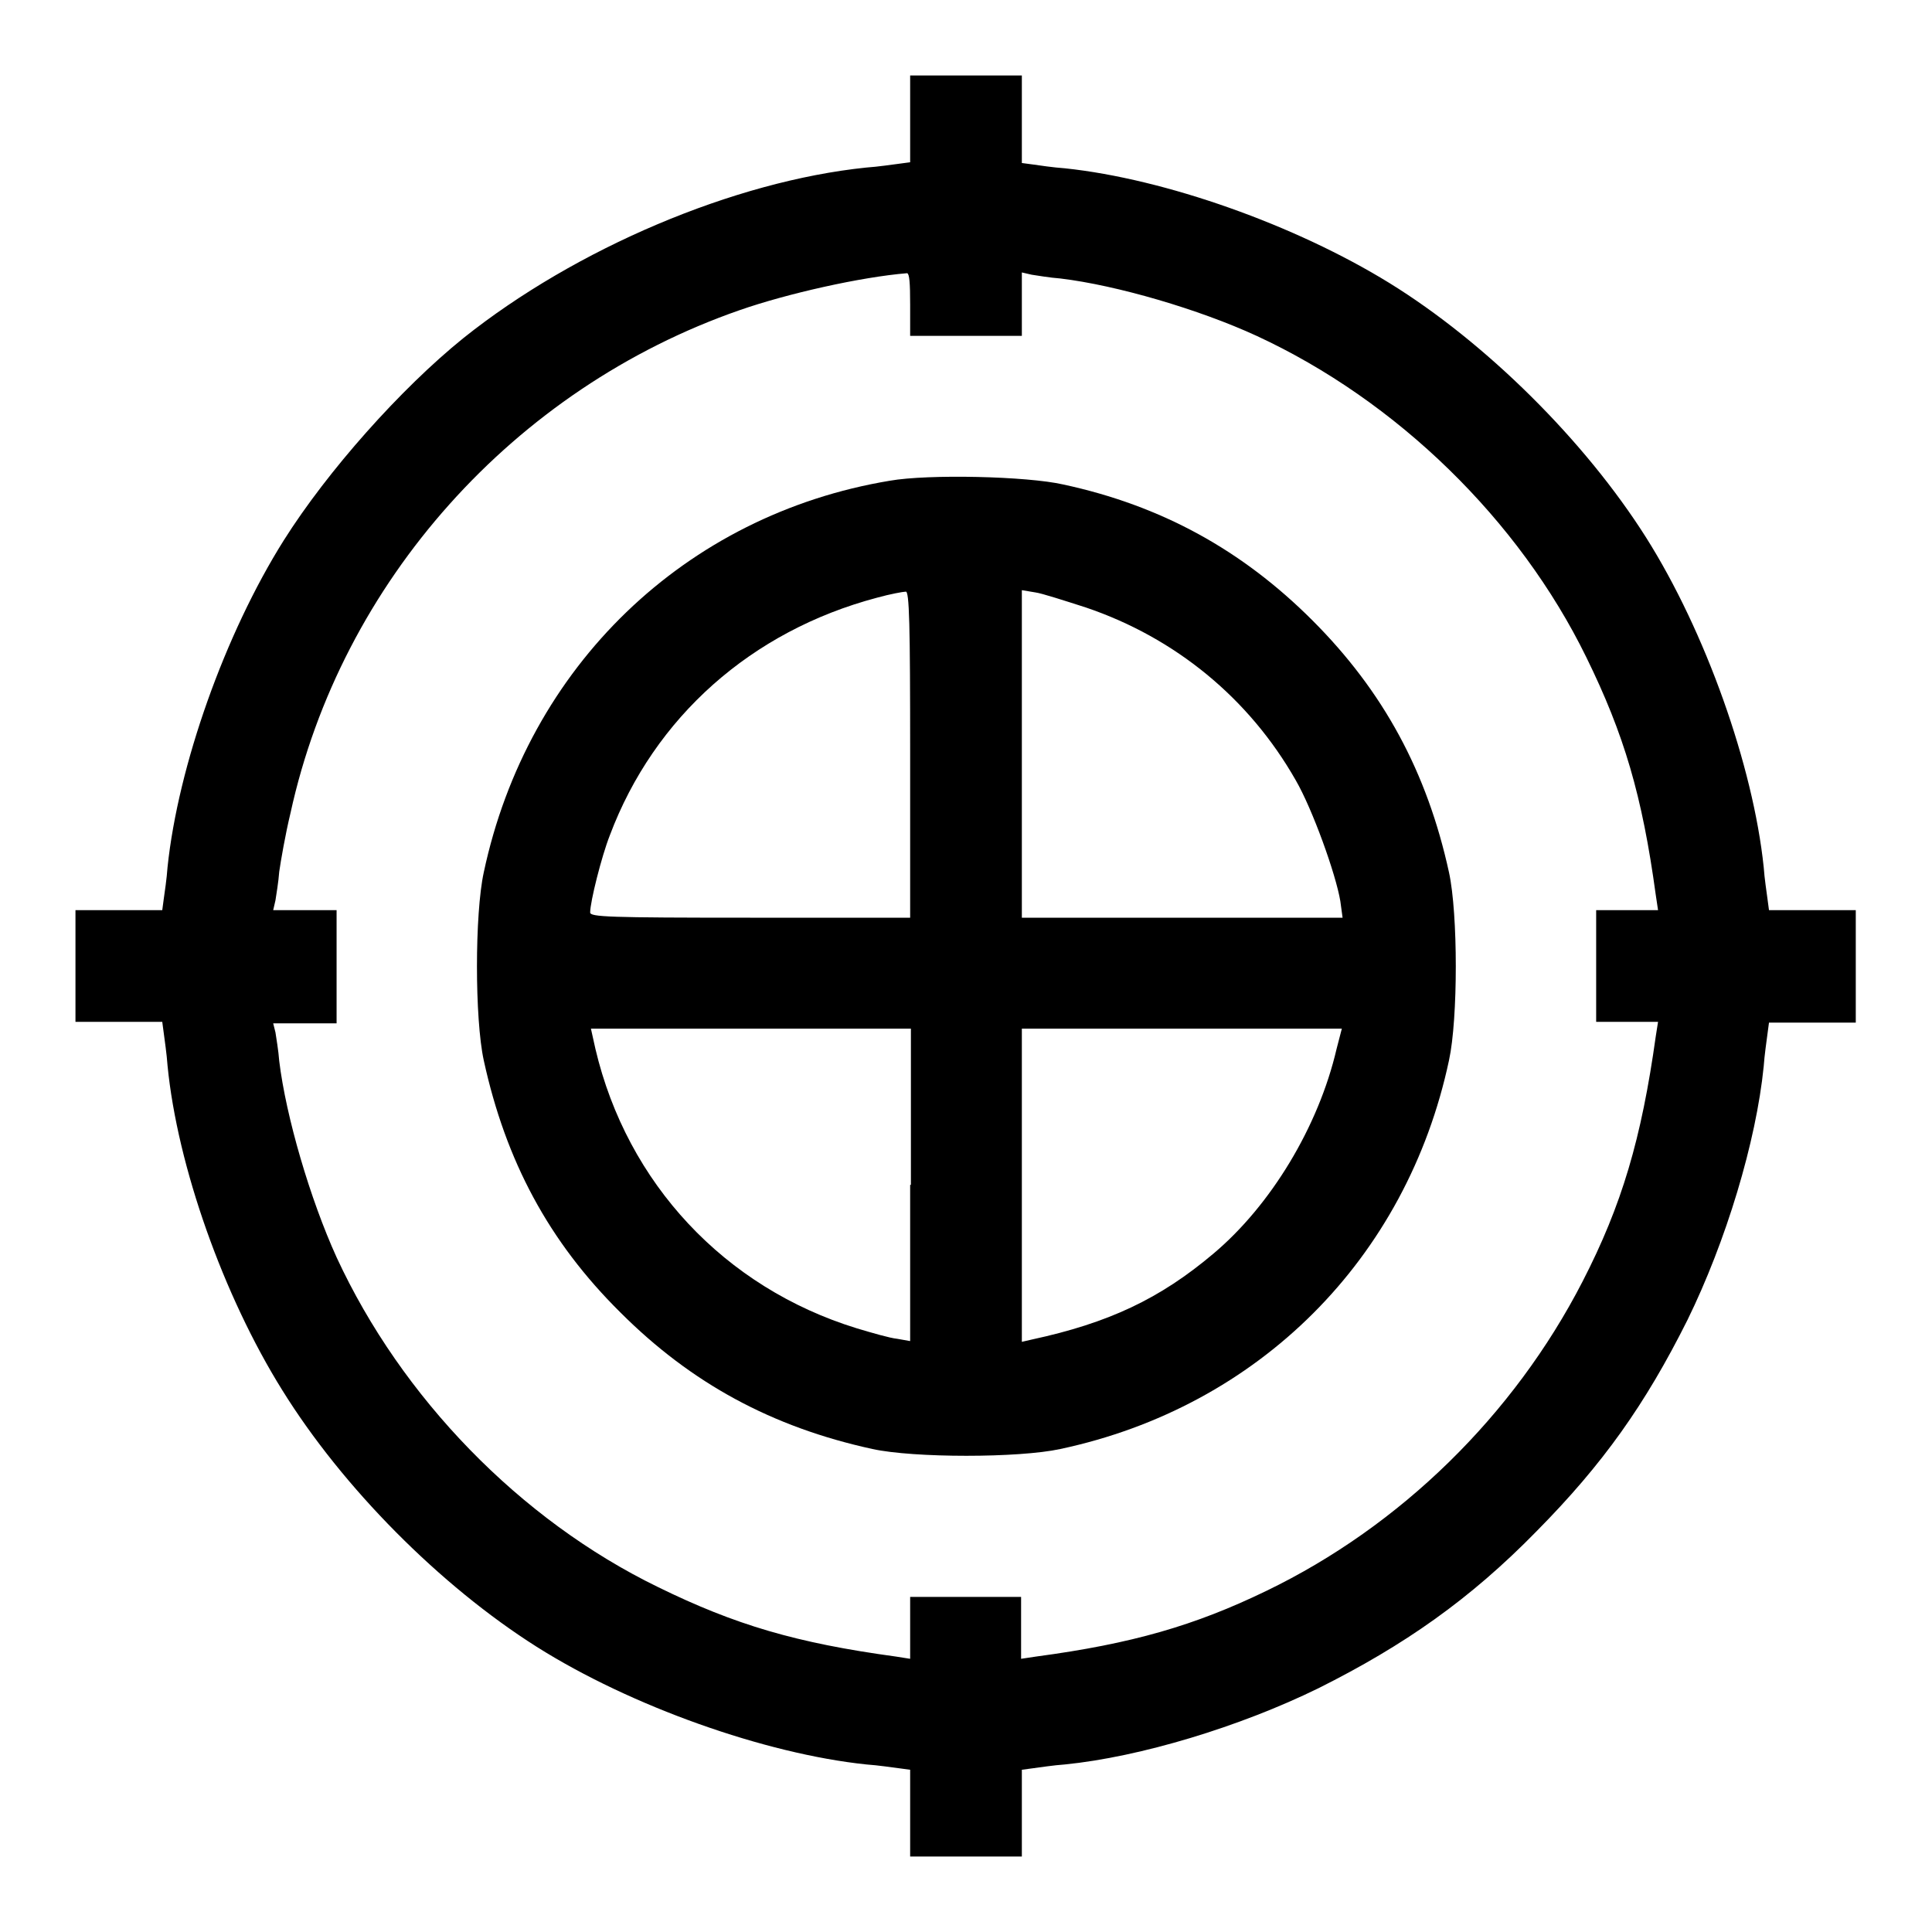
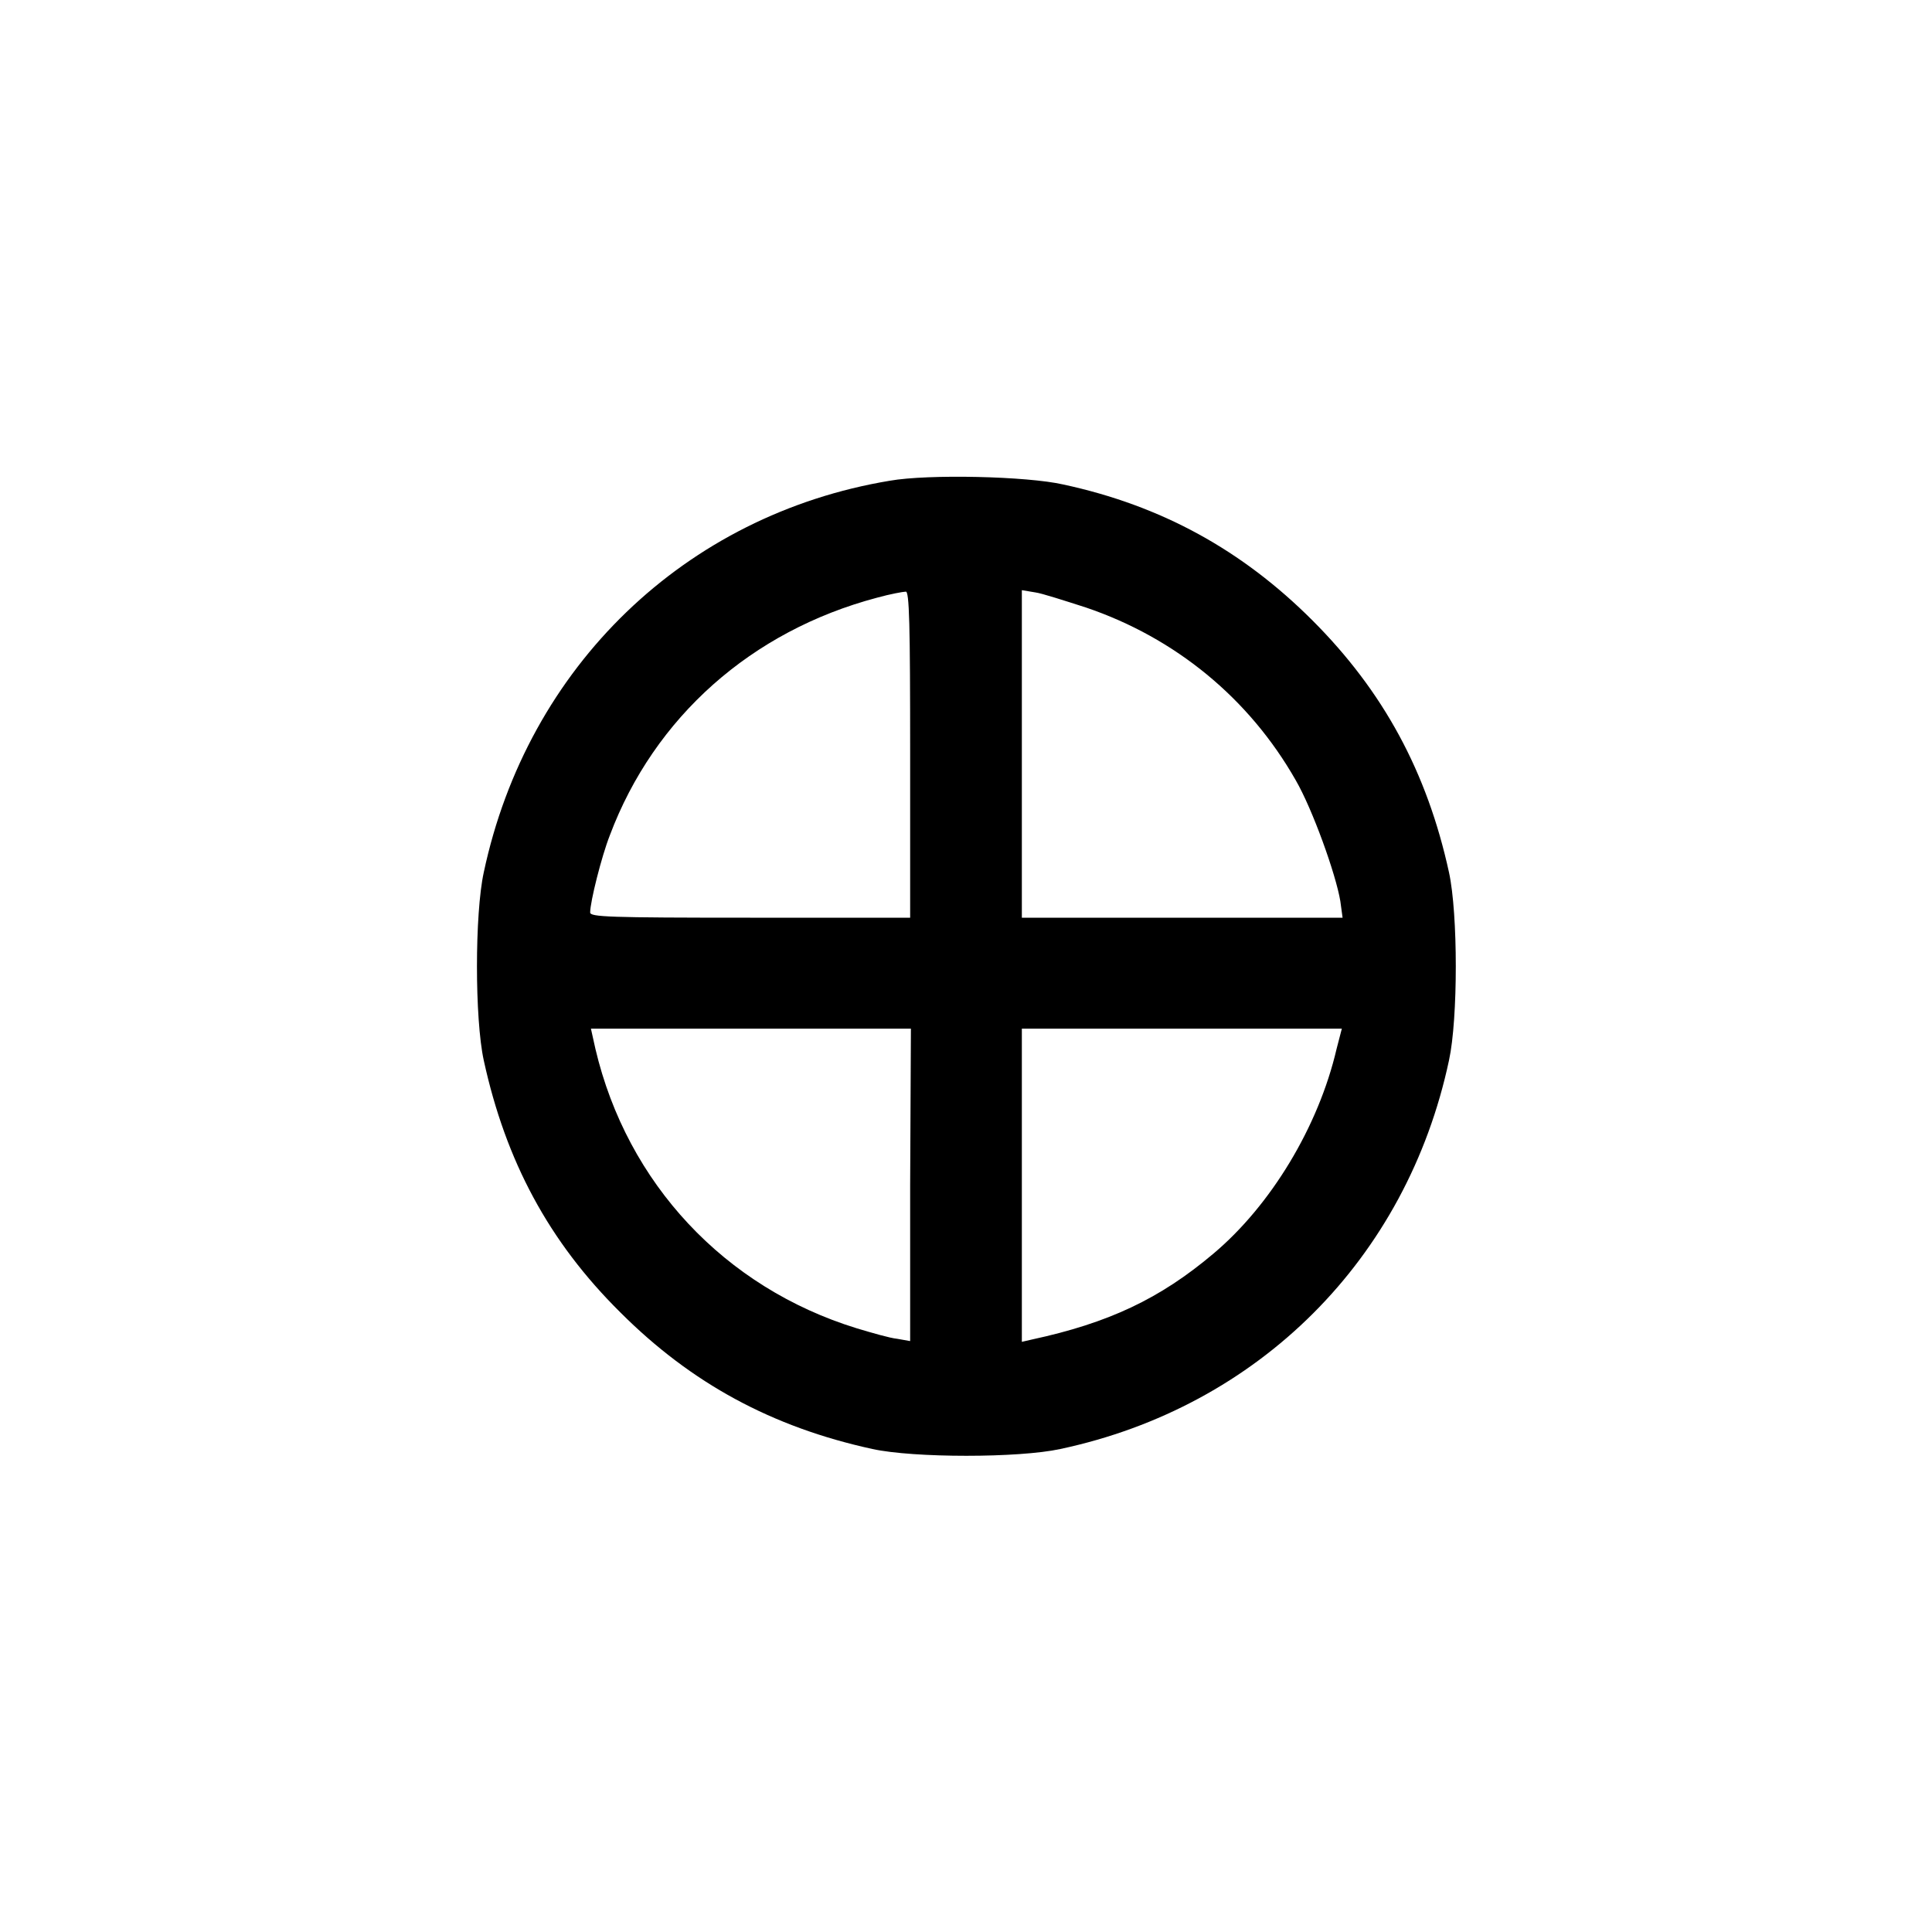
<svg xmlns="http://www.w3.org/2000/svg" version="1.1" x="0px" y="0px" viewBox="0 0 256 256" enable-background="new 0 0 256 256" xml:space="preserve">
  <g>
    <g>
      <g>
-         <path fill="#000000" d="M120.6,15.8v5.7l-1.5,0.2c-0.8,0.1-2.8,0.4-4.3,0.5C97.3,24,76.3,32.9,61.4,44.8c-8.3,6.7-18,17.6-23.8,26.8c-7.8,12.4-14,29.9-15.4,43.3c-0.1,1.5-0.4,3.5-0.5,4.2l-0.2,1.5h-5.7H10v7.4v7.4h5.8h5.7l0.2,1.5c0.1,0.8,0.4,2.8,0.5,4.3c1.3,13.3,7.4,30.5,15.2,43c8,12.9,20.9,25.9,33.7,34c12.5,7.9,30.3,14.2,43.7,15.6c1.5,0.1,3.5,0.4,4.3,0.5l1.5,0.2v5.7v5.8h7.4h7.4v-5.8v-5.7l1.5-0.2c0.8-0.1,2.7-0.4,4.2-0.5c10-1,23.2-5,33.6-10.1c11.4-5.7,20.1-11.8,28.9-20.8c8.8-8.9,14.4-16.8,20-28c5.1-10.4,9.1-23.6,10.1-33.6c0.1-1.5,0.4-3.5,0.5-4.3l0.2-1.5h5.7h5.8V128v-7.4h-5.8h-5.7l-0.2-1.5c-0.1-0.8-0.4-2.7-0.5-4.2c-1.4-13.4-7.7-31.2-15.6-43.7c-8.1-12.8-21.2-25.8-34-33.7c-12.5-7.7-29.7-13.8-43-15.2c-1.5-0.1-3.5-0.4-4.2-0.5l-1.5-0.2v-5.7V10H128h-7.4V15.8z M120.6,40.4v4.1h7.4h7.4v-4.2v-4.2l1.3,0.3c0.7,0.1,2.4,0.4,3.8,0.5c7.5,0.9,18.4,4.1,26,7.6c18.6,8.6,34.8,24.4,43.7,42.6c5,10.2,7.4,18.3,9.2,31.5l0.3,2h-4.1h-4.1v7.4v7.4h4.1h4.1l-0.3,1.9c-1.9,13.6-4.5,22.4-9.7,32.5c-9.1,17.7-24.1,32.4-41.9,41c-9.5,4.6-17.8,7-30.5,8.7l-2,0.3v-4.1v-4.1H128h-7.4v4.1v4.1l-1.9-0.3c-13.2-1.8-21.3-4.2-31.5-9.2c-18.3-8.9-34-25.1-42.6-43.7c-3.5-7.7-6.7-18.6-7.6-26c-0.1-1.4-0.4-3.1-0.5-3.8l-0.3-1.2h4.2h4.2V128v-7.4h-4.2h-4.2l0.3-1.3c0.1-0.7,0.4-2.4,0.5-3.8c0.2-1.4,0.8-4.9,1.5-7.8c6.7-30.6,29.6-56.2,59.5-66.6c6.3-2.2,16.1-4.4,22.2-4.9C120.5,36.3,120.6,37.4,120.6,40.4z" />
-         <path fill="#000000" d="M117.9,63.7c-27.1,4.5-48,24.6-53.8,51.9c-1.2,5.5-1.2,19.4,0,24.9c2.9,13.3,8.6,24,18.1,33.4c9.4,9.4,20.1,15.2,33.4,18.1c5.5,1.2,19.4,1.2,24.9,0c26.3-5.6,45.9-25.2,51.5-51.5c1.2-5.5,1.2-19.4,0-24.9c-2.9-13.3-8.7-24-18.1-33.4c-9.3-9.3-20-15.2-33-18C136.1,63.1,123,62.8,117.9,63.7z M120.6,99.9v21.7H99.4c-18.9,0-21.2-0.1-21.2-0.7c0-1.4,1.5-7.4,2.6-10.2c5.9-15.7,18.8-27.1,35.4-31.5c1.8-0.5,3.5-0.8,3.8-0.8C120.5,78.2,120.6,82.8,120.6,99.9z M143.9,80.5c11.8,4,21.6,12,27.8,22.9c2.2,3.8,5.3,12.4,5.9,16l0.3,2.2h-21.3h-21.2V99.9V78.2l1.8,0.3C138,78.6,141.1,79.6,143.9,80.5z M120.6,157v20.7l-1.7-0.3c-1-0.1-3.4-0.8-5.4-1.4C96,170.6,83.1,156.8,78.9,139l-0.6-2.7h21.2h21.2V157L120.6,157z M177.1,139c-2.4,10.3-8.7,20.7-16.3,27.1c-7.1,6-13.9,9.2-24.1,11.4l-1.3,0.3V157v-20.7h21.2h21.2L177.1,139z" />
+         <path fill="#000000" d="M117.9,63.7c-27.1,4.5-48,24.6-53.8,51.9c-1.2,5.5-1.2,19.4,0,24.9c2.9,13.3,8.6,24,18.1,33.4c9.4,9.4,20.1,15.2,33.4,18.1c5.5,1.2,19.4,1.2,24.9,0c26.3-5.6,45.9-25.2,51.5-51.5c1.2-5.5,1.2-19.4,0-24.9c-2.9-13.3-8.7-24-18.1-33.4c-9.3-9.3-20-15.2-33-18C136.1,63.1,123,62.8,117.9,63.7z M120.6,99.9v21.7H99.4c-18.9,0-21.2-0.1-21.2-0.7c0-1.4,1.5-7.4,2.6-10.2c5.9-15.7,18.8-27.1,35.4-31.5c1.8-0.5,3.5-0.8,3.8-0.8C120.5,78.2,120.6,82.8,120.6,99.9z M143.9,80.5c11.8,4,21.6,12,27.8,22.9c2.2,3.8,5.3,12.4,5.9,16l0.3,2.2h-21.3h-21.2V99.9V78.2l1.8,0.3C138,78.6,141.1,79.6,143.9,80.5z M120.6,157v20.7l-1.7-0.3c-1-0.1-3.4-0.8-5.4-1.4C96,170.6,83.1,156.8,78.9,139l-0.6-2.7h21.2h21.2L120.6,157z M177.1,139c-2.4,10.3-8.7,20.7-16.3,27.1c-7.1,6-13.9,9.2-24.1,11.4l-1.3,0.3V157v-20.7h21.2h21.2L177.1,139z" />
      </g>
    </g>
  </g>
</svg>